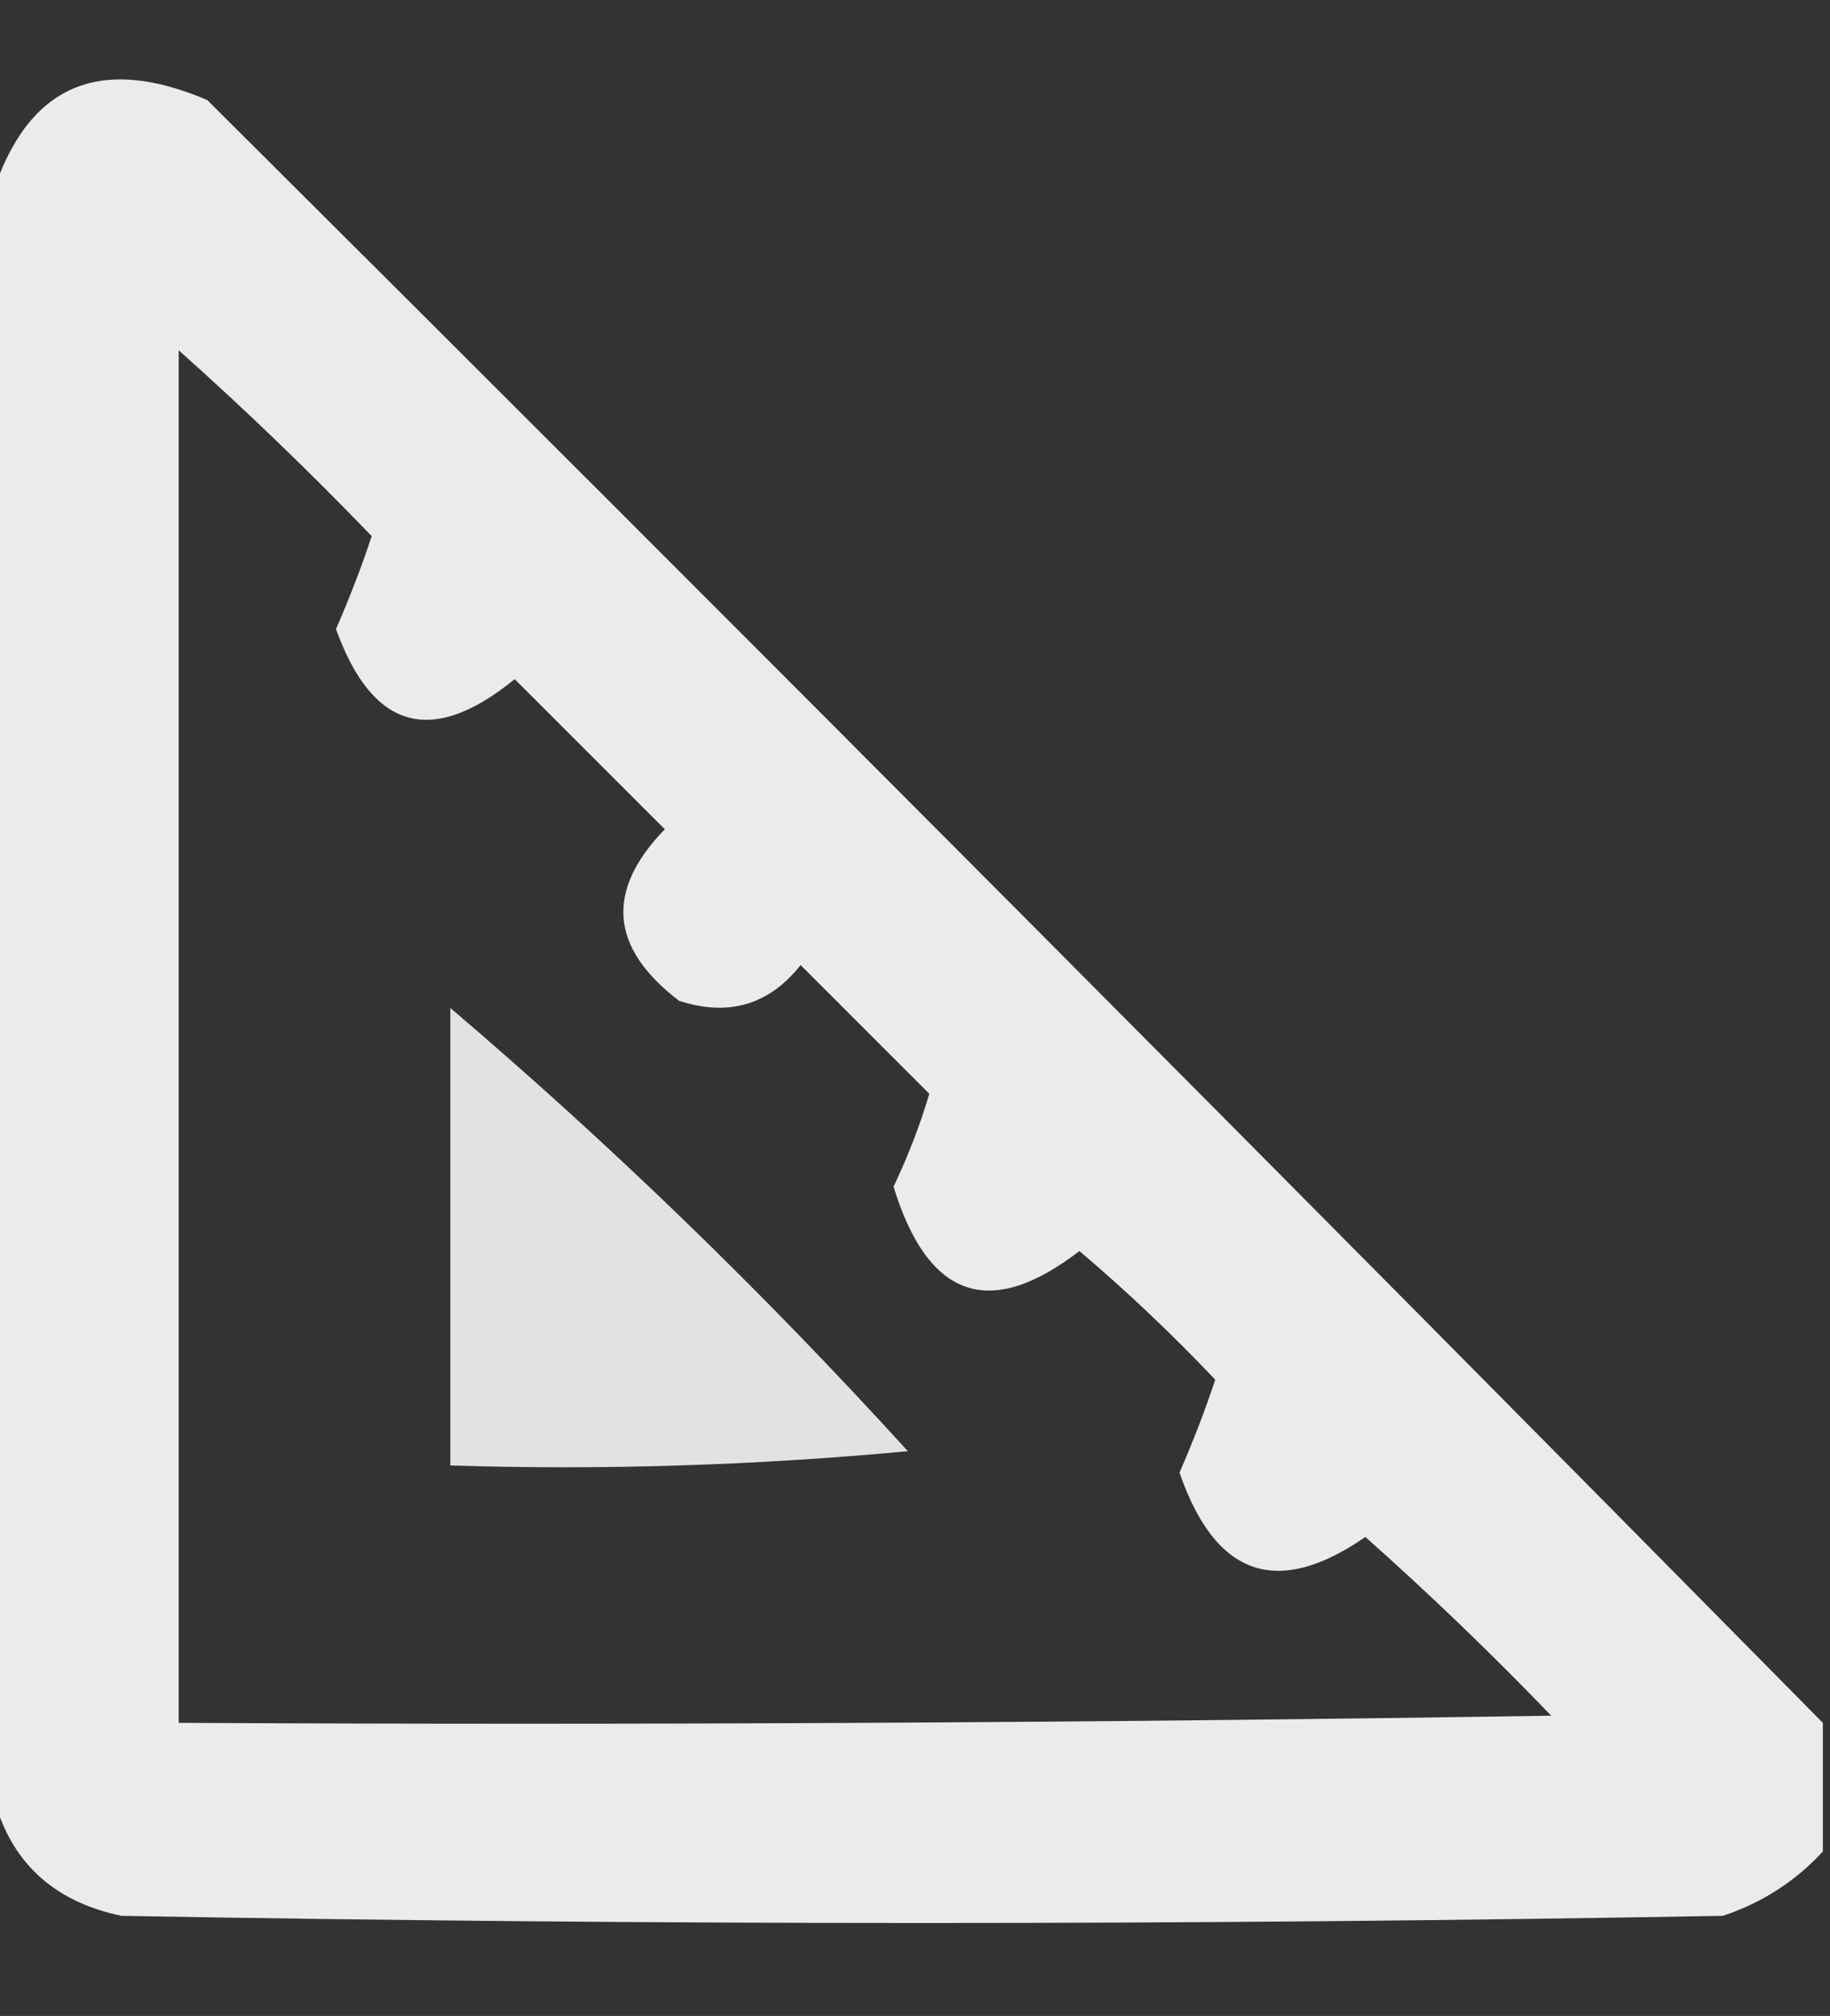
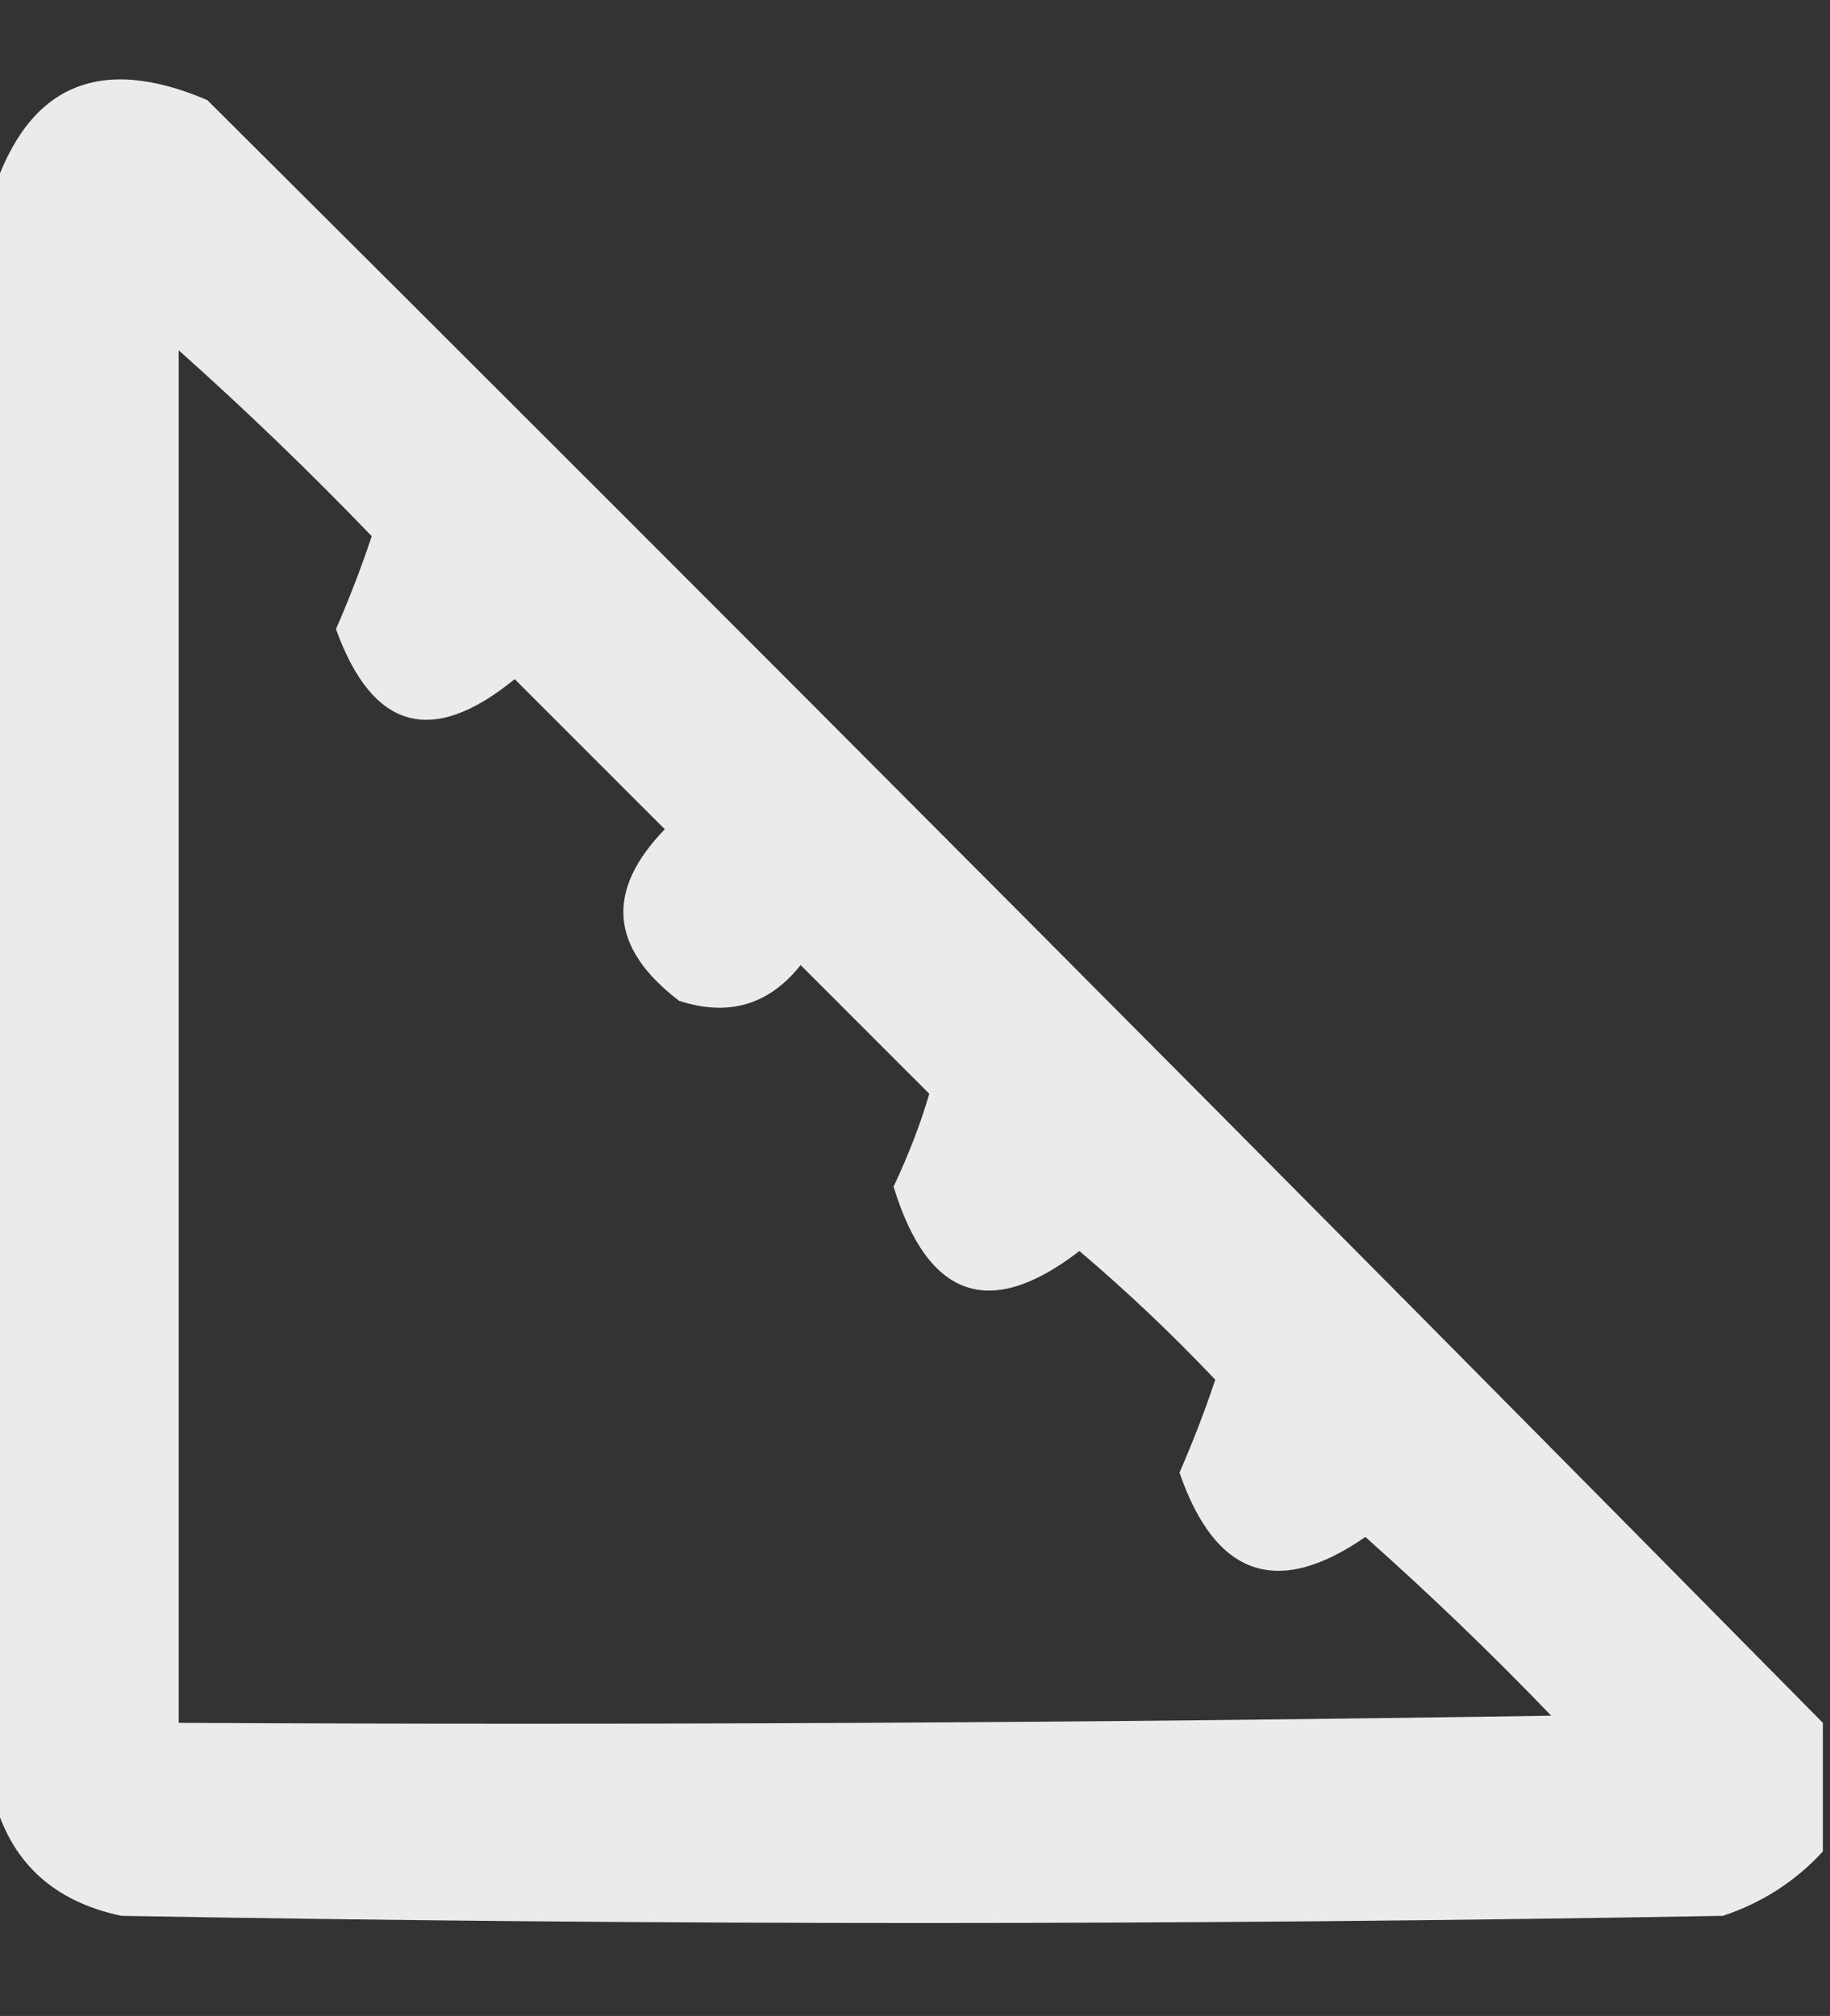
<svg xmlns="http://www.w3.org/2000/svg" version="1.1" width="128px" height="141px" style="shape-rendering:geometricPrecision; text-rendering:geometricPrecision; image-rendering:optimizeQuality; fill-rule:evenodd; clip-rule:evenodd">
  <rect width="100%" height="100%" fill="#333333" stroke="none" />
  <g>
    <path style="opacity:0.899" fill="#fefffe" d="M 127.5,120.5 C 127.5,123.5 127.5,126.5 127.5,129.5C 125.567,131.596 123.233,133.096 120.5,134C 83.167,134.667 45.833,134.667 8.5,134C 3.654,132.985 0.654,130.151 -0.5,125.5C -0.5,88.167 -0.5,50.833 -0.5,13.5C 1.959,5.943 6.959,3.777 14.5,7C 52.395,44.728 90.062,82.562 127.5,120.5 Z M 12.5,24.5 C 17.131,28.63 21.631,32.963 26,37.5C 25.309,39.593 24.476,41.76 23.5,44C 26.046,51.062 30.213,52.228 36,47.5C 39.5,51 43,54.5 46.5,58C 42.325,62.306 42.658,66.306 47.5,70C 50.956,71.123 53.79,70.29 56,67.5C 59,70.5 62,73.5 65,76.5C 64.393,78.582 63.56,80.749 62.5,83C 64.901,90.832 69.235,92.332 75.5,87.5C 78.818,90.317 81.984,93.317 85,96.5C 84.309,98.593 83.476,100.76 82.5,103C 85.008,110.267 89.342,111.767 95.5,107.5C 99.985,111.485 104.318,115.651 108.5,120C 76.502,120.5 44.502,120.667 12.5,120.5C 12.5,88.5 12.5,56.5 12.5,24.5 Z" />
  </g>
  <g>
-     <path style="opacity:0.857" fill="#fefffe" d="M 31.5,70.5 C 42.76,80.091 53.427,90.425 63.5,101.5C 52.854,102.499 42.187,102.832 31.5,102.5C 31.5,91.833 31.5,81.167 31.5,70.5 Z" />
-   </g>
+     </g>
</svg>